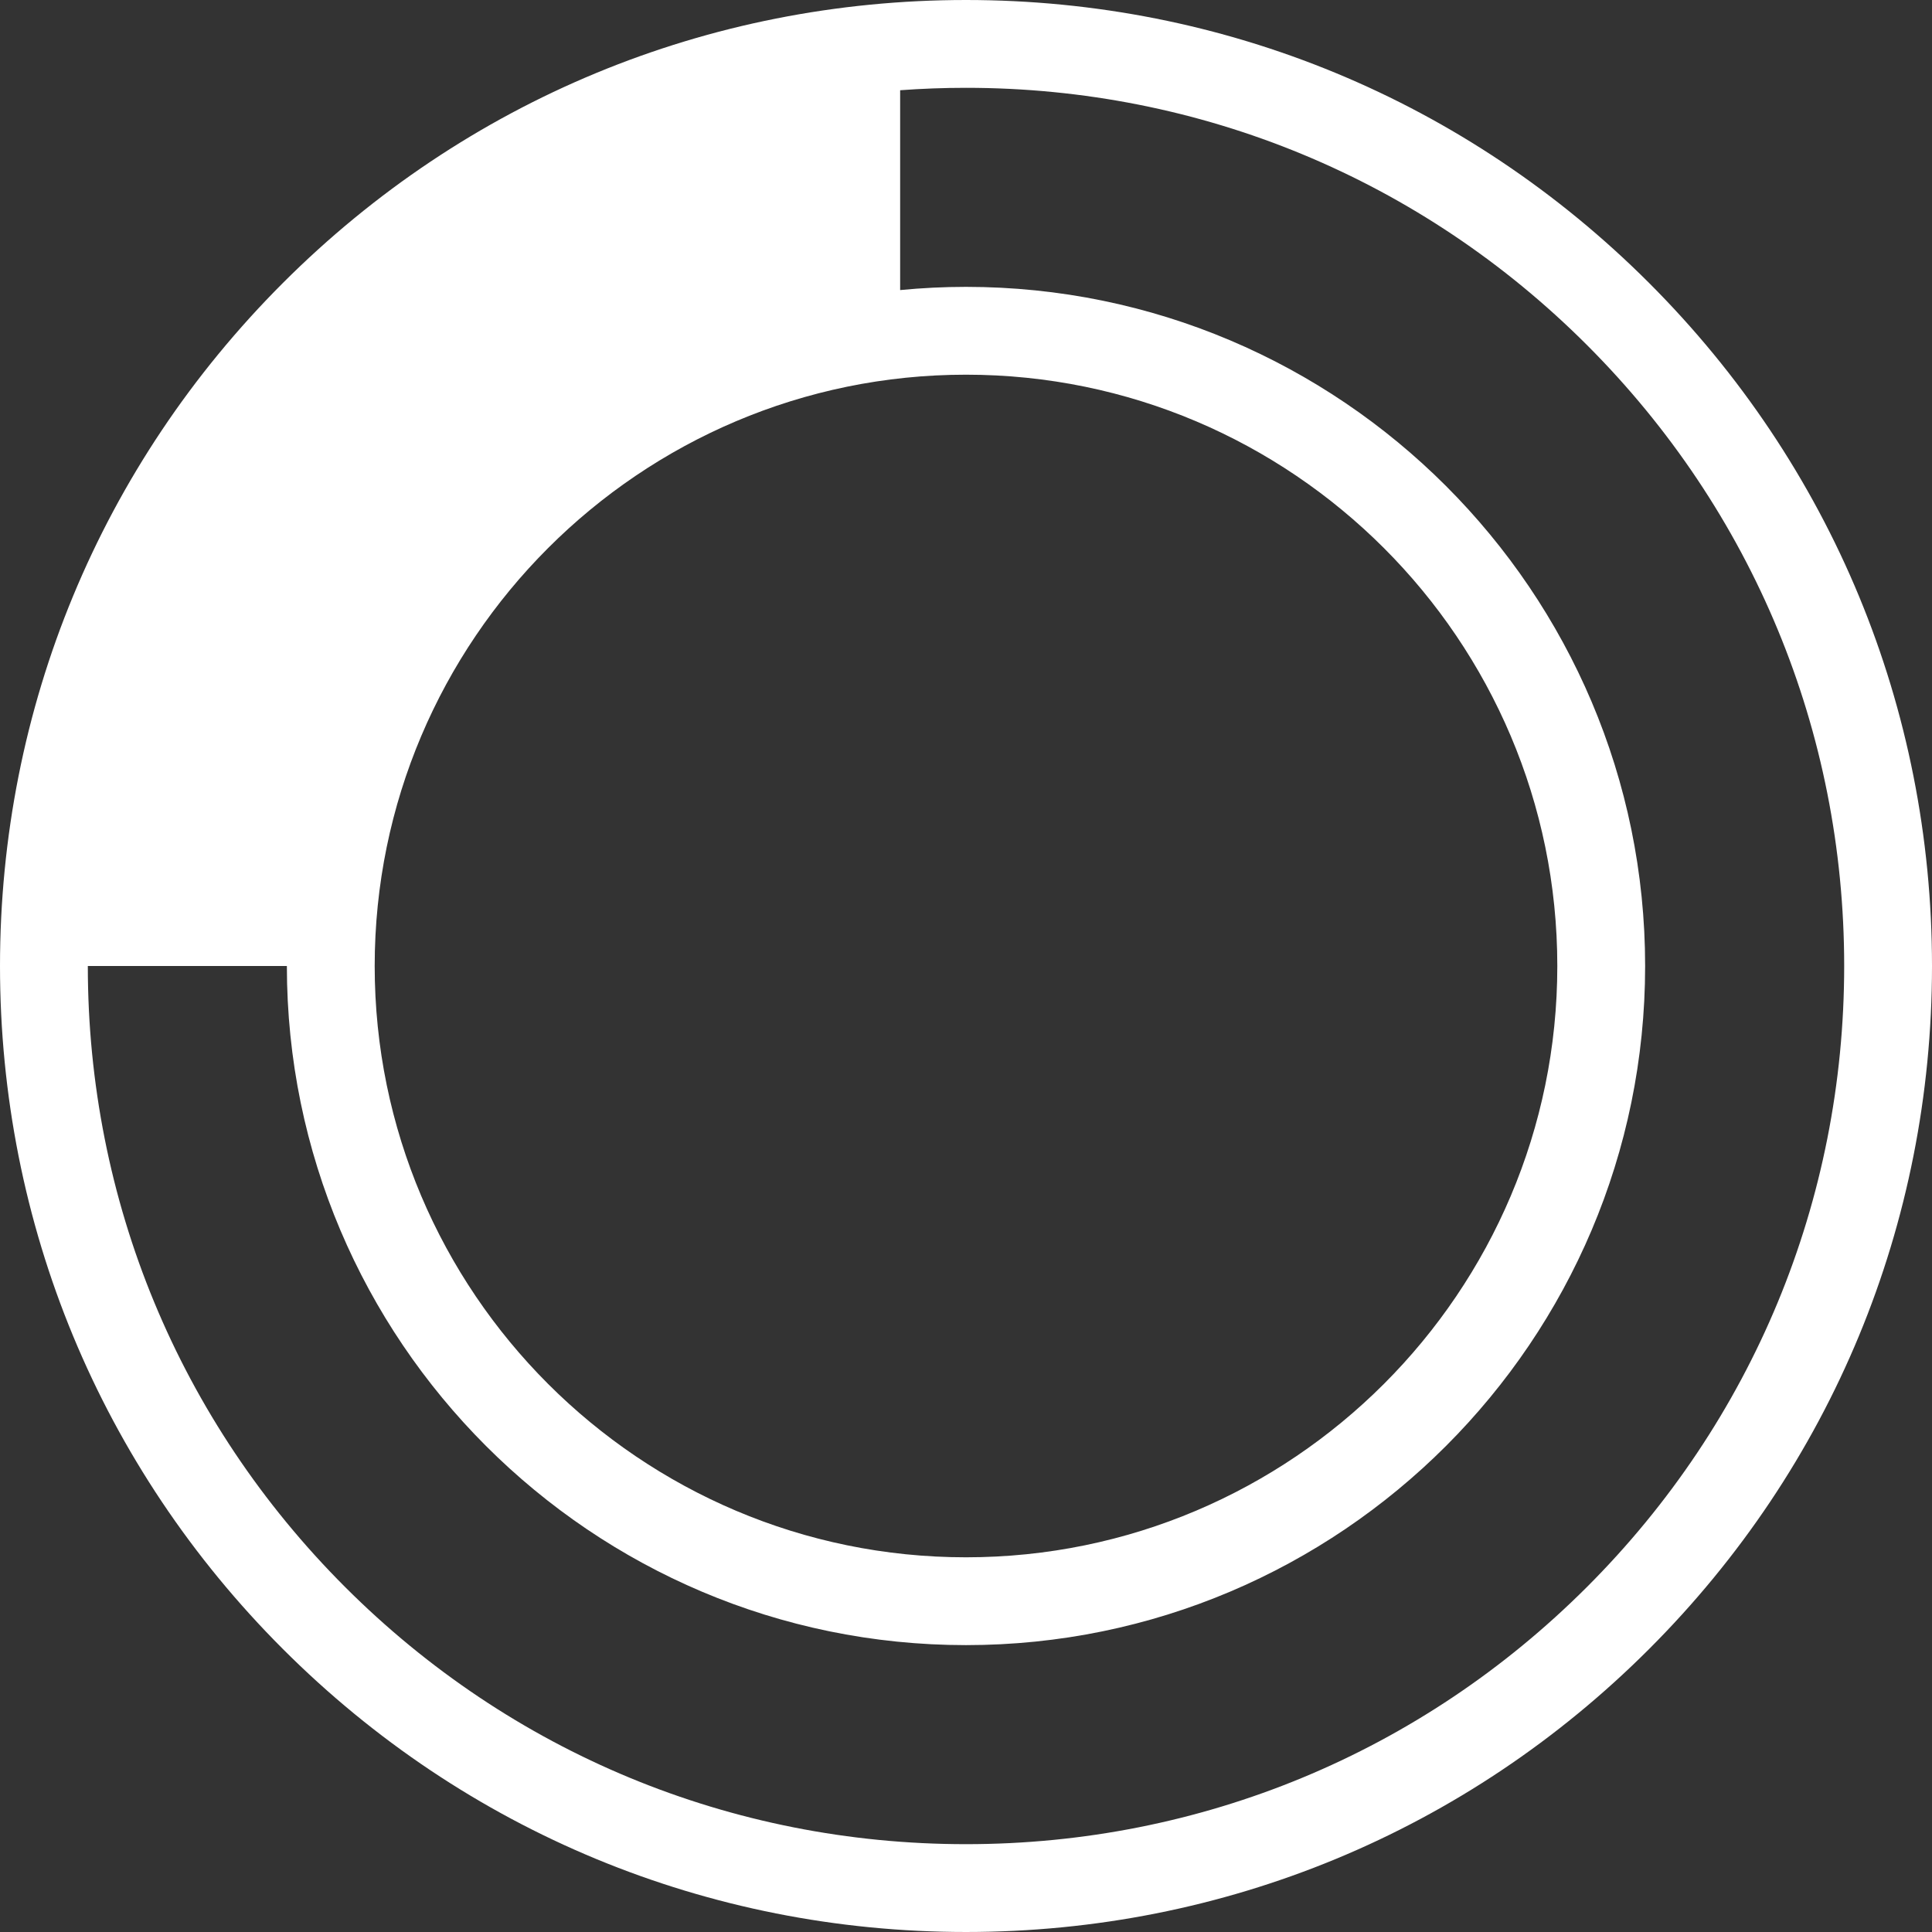
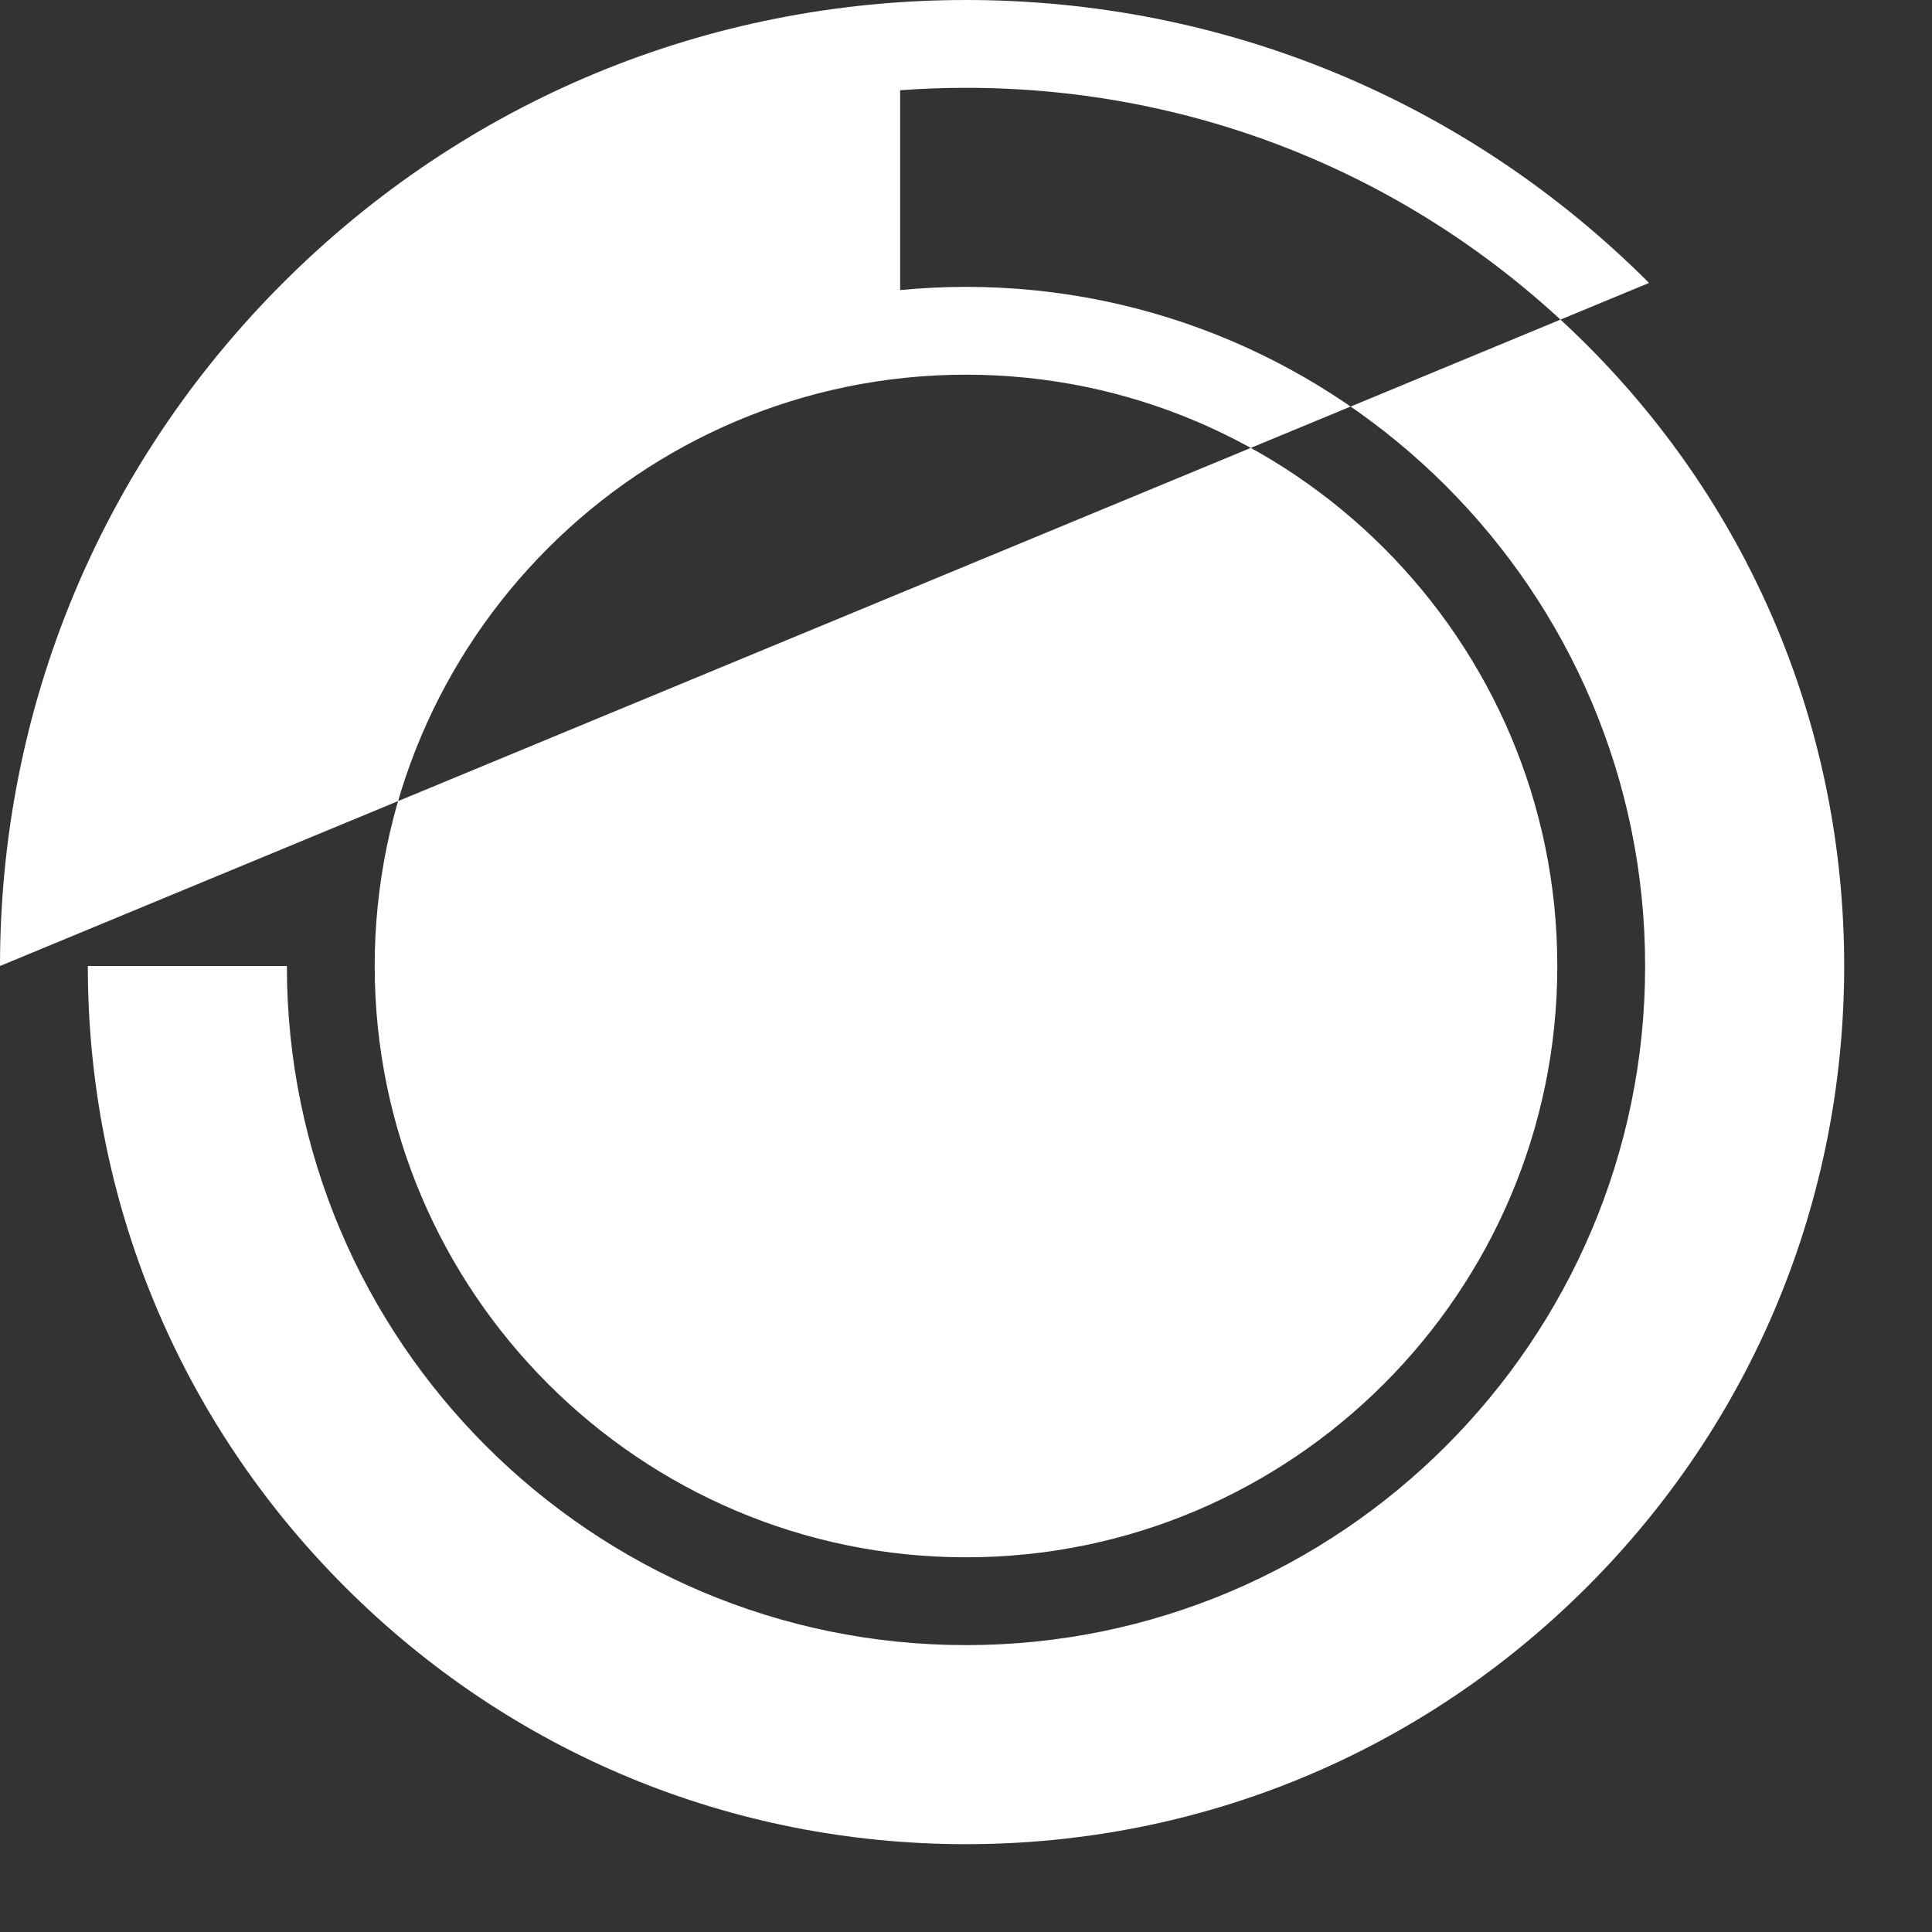
<svg xmlns="http://www.w3.org/2000/svg" width="399.387" height="399.387">
  <rect width="100%" height="100%" fill="#333333" stroke="none" />
-   <path fill="#fff" d="M340.896 58.488C303.18 20.771 253.033 0 199.694 0 146.353 0 96.207 20.771 58.491 58.488 20.772 96.206 0 146.354 0 199.693c0 53.342 20.772 103.489 58.491 141.206 37.716 37.717 87.863 58.488 141.203 58.488 53.337 0 103.486-20.771 141.203-58.488 37.719-37.718 58.49-87.865 58.49-141.206 0-53.338-20.772-103.486-58.491-141.205zM199.694 77.457c67.402 0 122.236 54.835 122.236 122.236s-54.834 122.236-122.236 122.236S77.457 267.094 77.457 199.693 132.292 77.457 199.694 77.457zm128.367 250.605c-34.289 34.287-79.877 53.17-128.367 53.17-48.491 0-94.079-18.883-128.367-53.17-34.289-34.287-53.173-79.877-53.173-128.37h41.148c0 77.411 62.979 140.391 140.392 140.391 77.412 0 140.39-62.979 140.39-140.391 0-77.412-62.979-140.391-140.39-140.391-4.594 0-9.134.229-13.615.662v-41.31c4.508-.332 9.049-.5 13.615-.5 48.49 0 94.078 18.883 128.367 53.171 34.289 34.289 53.172 79.878 53.172 128.368-.001 48.494-18.883 94.083-53.172 128.37z" />
+   <path fill="#fff" d="M340.896 58.488C303.18 20.771 253.033 0 199.694 0 146.353 0 96.207 20.771 58.491 58.488 20.772 96.206 0 146.354 0 199.693zM199.694 77.457c67.402 0 122.236 54.835 122.236 122.236s-54.834 122.236-122.236 122.236S77.457 267.094 77.457 199.693 132.292 77.457 199.694 77.457zm128.367 250.605c-34.289 34.287-79.877 53.17-128.367 53.17-48.491 0-94.079-18.883-128.367-53.17-34.289-34.287-53.173-79.877-53.173-128.37h41.148c0 77.411 62.979 140.391 140.392 140.391 77.412 0 140.39-62.979 140.39-140.391 0-77.412-62.979-140.391-140.39-140.391-4.594 0-9.134.229-13.615.662v-41.31c4.508-.332 9.049-.5 13.615-.5 48.49 0 94.078 18.883 128.367 53.171 34.289 34.289 53.172 79.878 53.172 128.368-.001 48.494-18.883 94.083-53.172 128.37z" />
</svg>